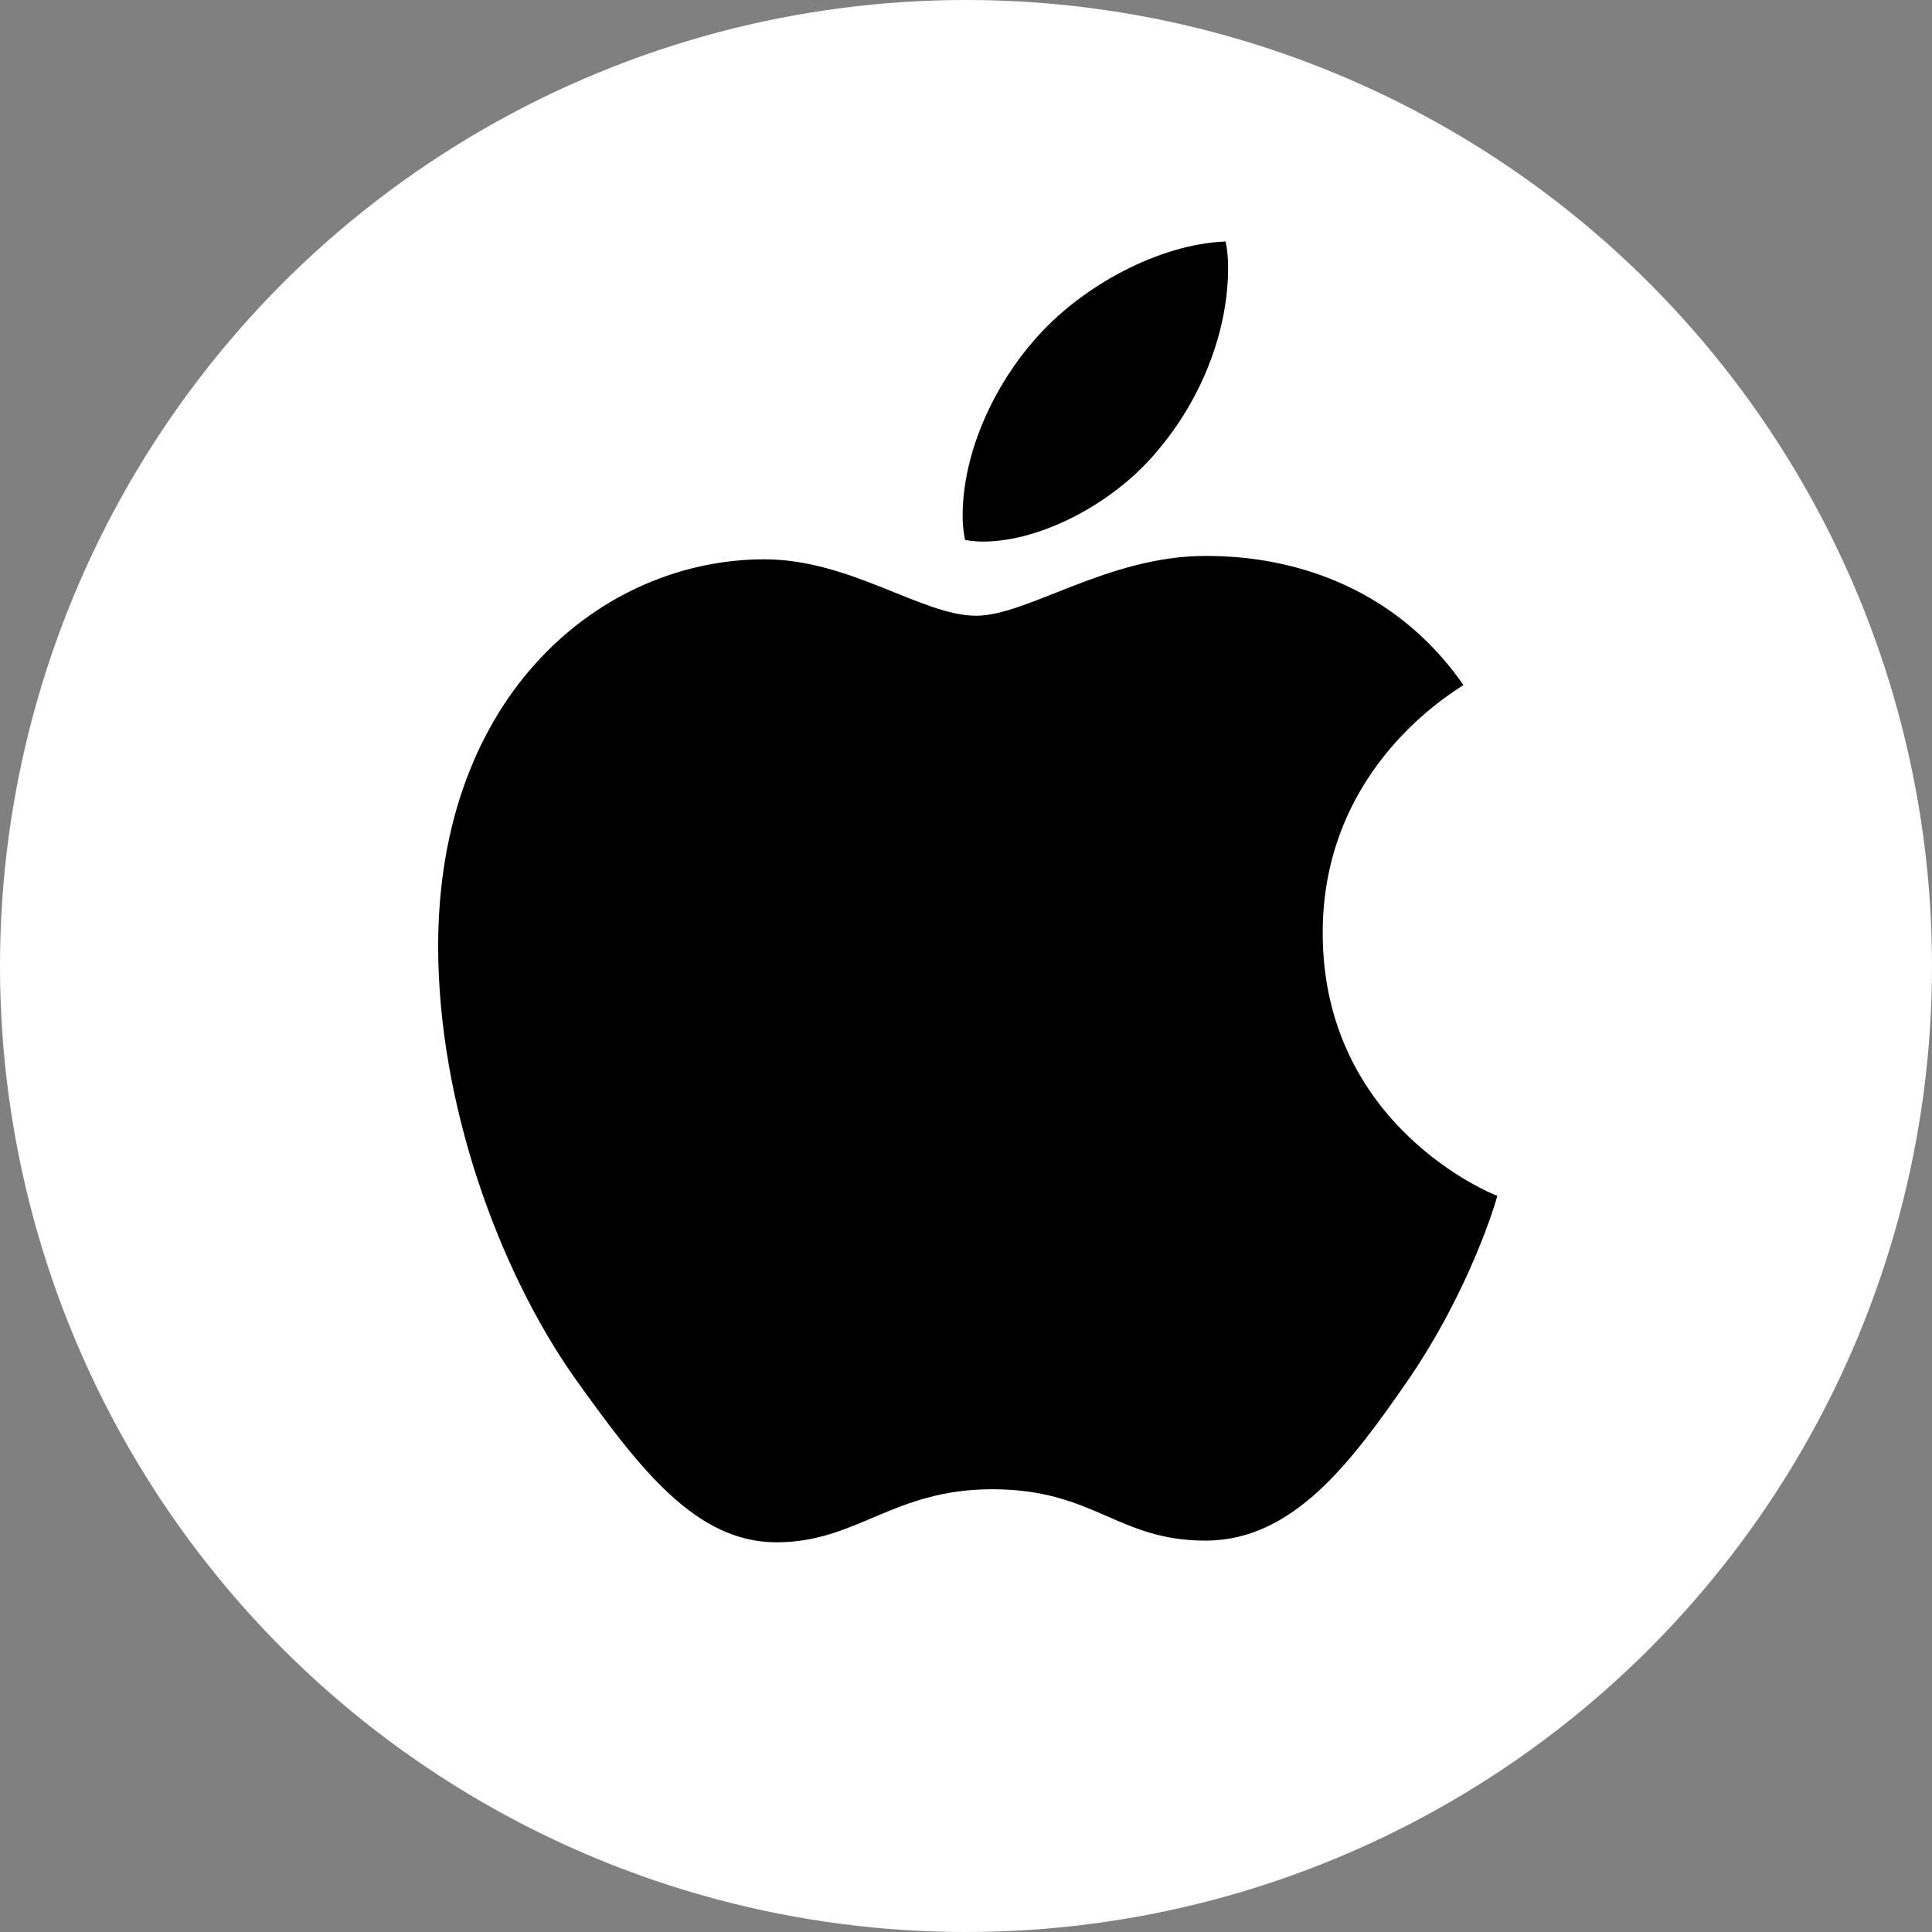
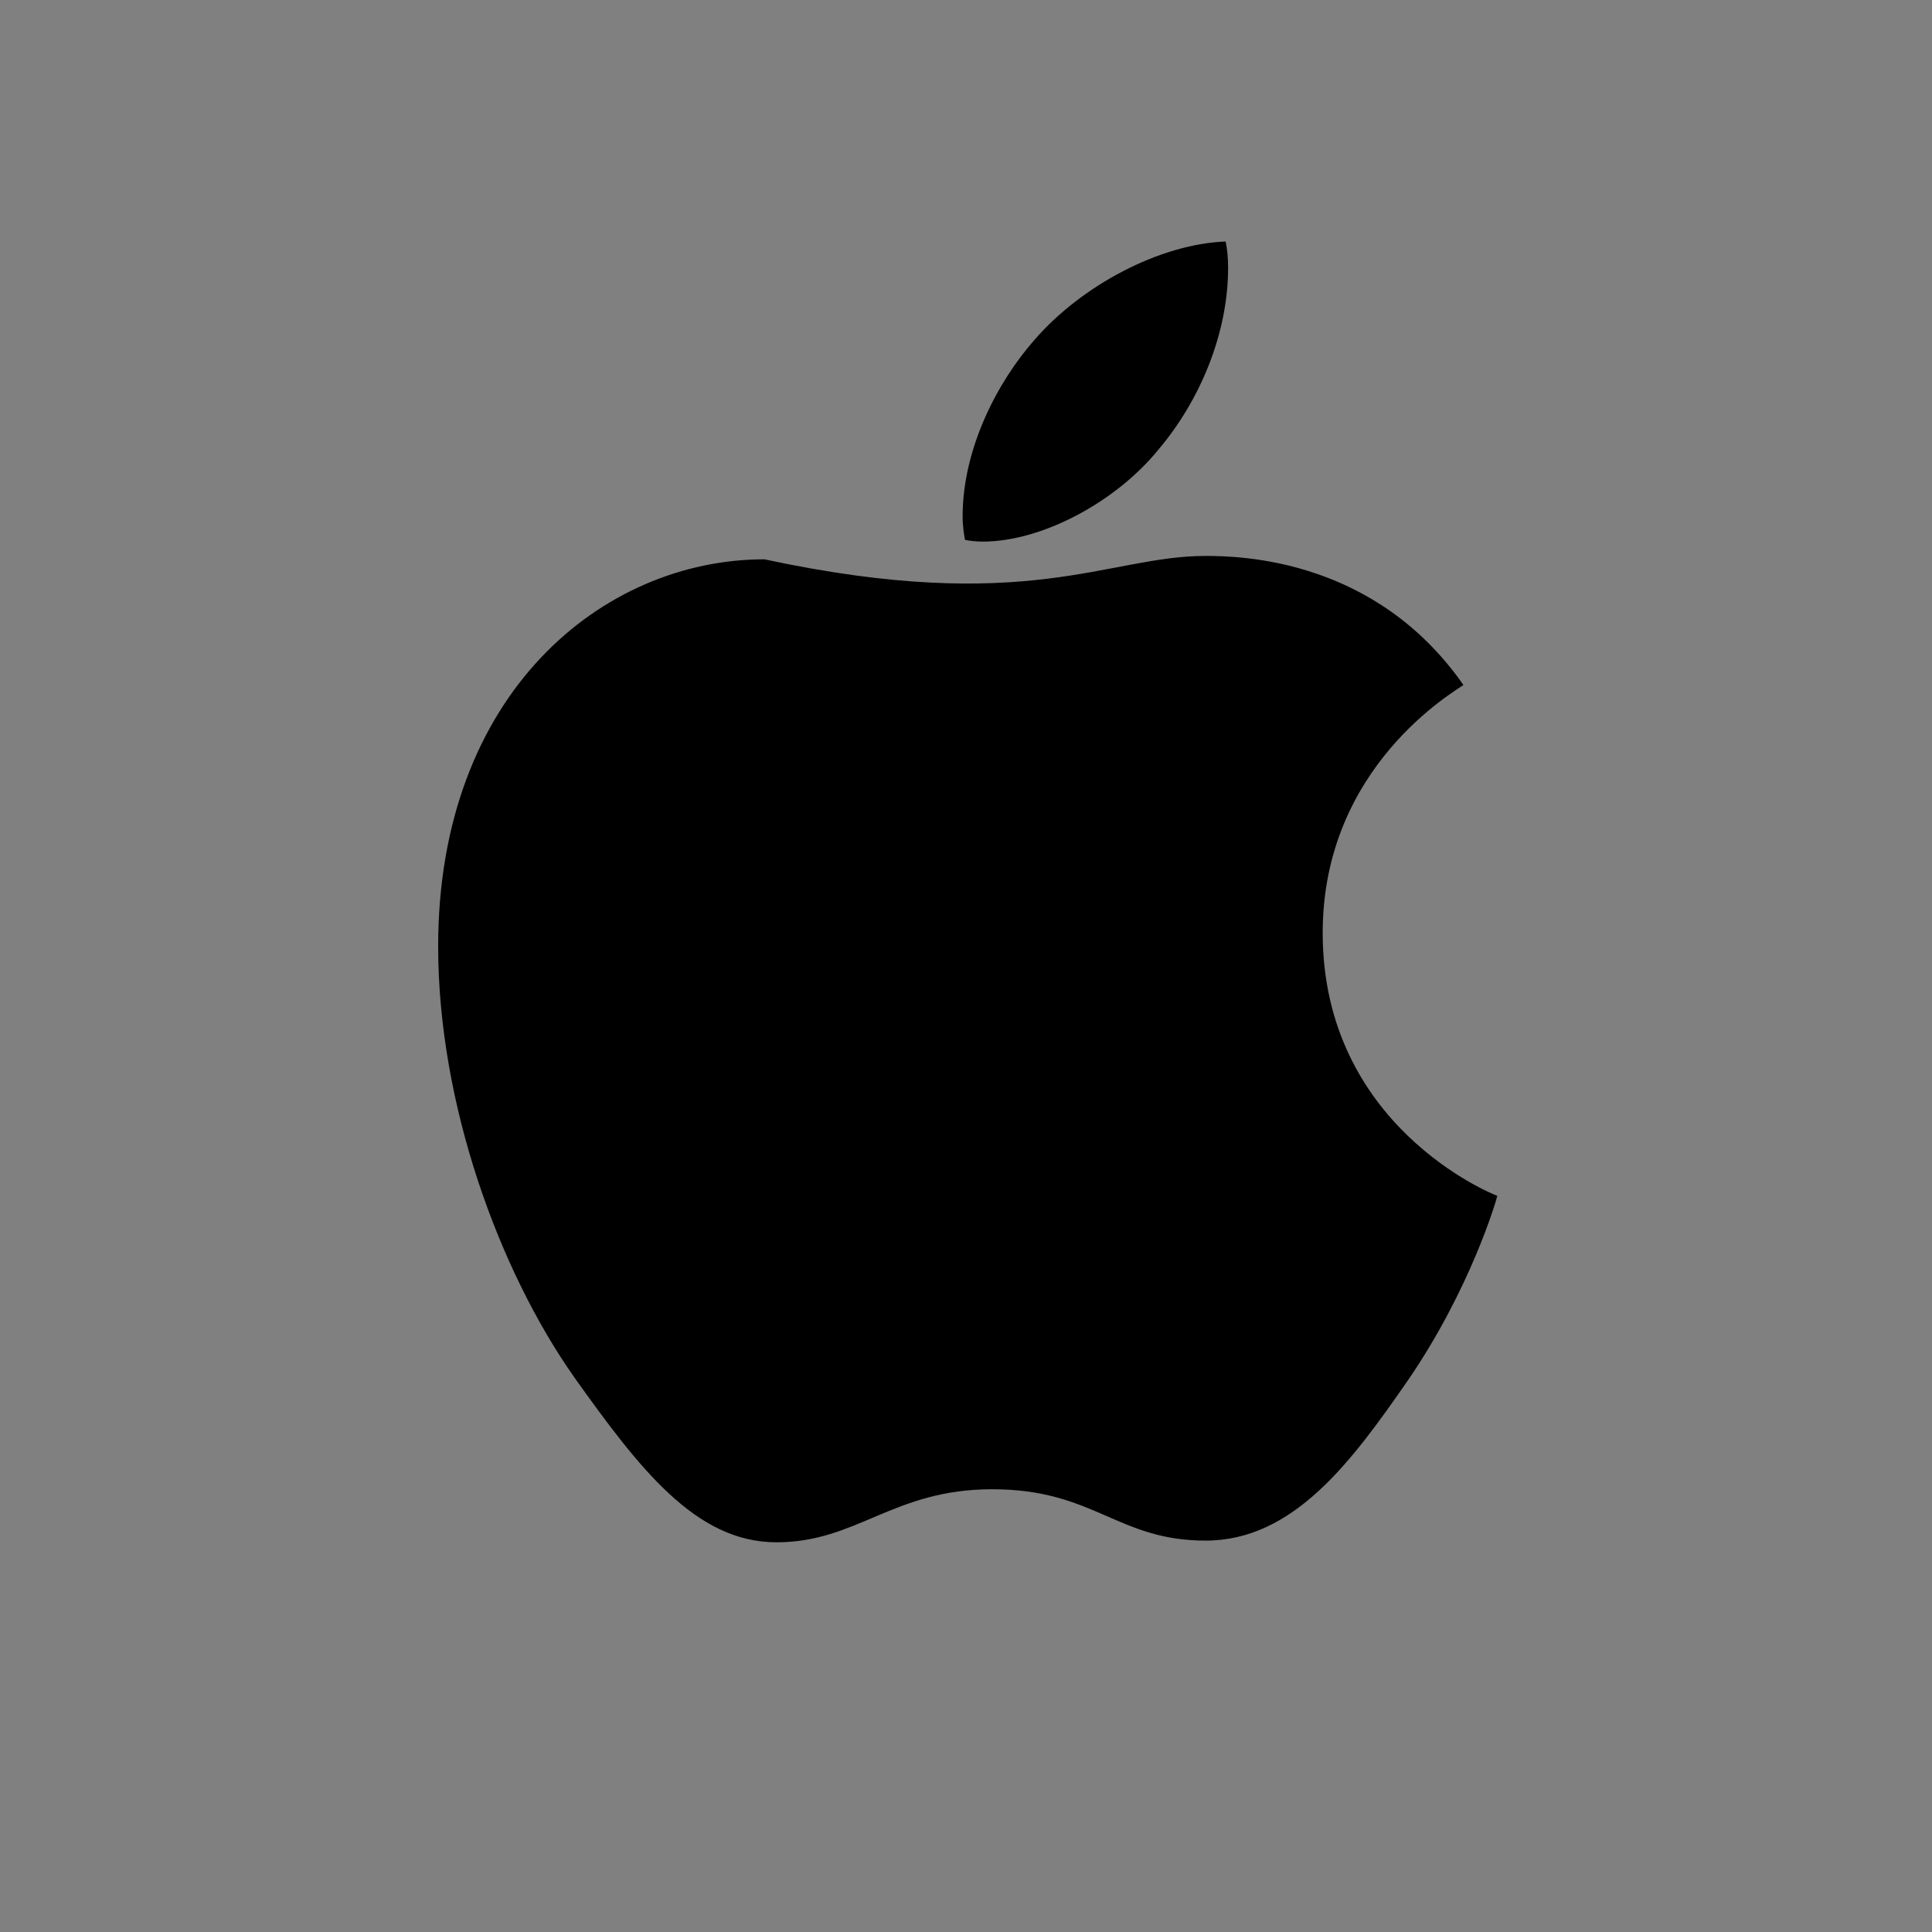
<svg xmlns="http://www.w3.org/2000/svg" width="24" height="24" viewBox="0 0 24 24" fill="none">
  <rect x="0" y="0" width="24" height="24" fill="#808080" stroke="none" />
-   <circle cx="12" cy="12" r="12" fill="white" />
-   <path d="M18.179 8.509C18.086 8.582 16.431 9.514 16.431 11.588C16.431 13.986 18.537 14.834 18.6 14.855C18.59 14.907 18.265 16.017 17.489 17.148C16.798 18.144 16.075 19.138 14.976 19.138C13.877 19.138 13.595 18.5 12.326 18.5C11.09 18.5 10.65 19.159 9.645 19.159C8.64 19.159 7.939 18.238 7.132 17.107C6.198 15.778 5.443 13.714 5.443 11.756C5.443 8.614 7.486 6.948 9.496 6.948C10.565 6.948 11.455 7.649 12.126 7.649C12.764 7.649 13.759 6.906 14.975 6.906C15.435 6.906 17.09 6.948 18.179 8.509ZM14.398 5.576C14.9 4.98 15.256 4.152 15.256 3.325C15.256 3.21 15.246 3.094 15.225 3C14.408 3.031 13.435 3.545 12.848 4.225C12.387 4.749 11.958 5.576 11.958 6.415C11.958 6.541 11.979 6.667 11.988 6.707C12.04 6.717 12.124 6.728 12.208 6.728C12.942 6.728 13.865 6.237 14.398 5.576Z" fill="black" />
+   <path d="M18.179 8.509C18.086 8.582 16.431 9.514 16.431 11.588C16.431 13.986 18.537 14.834 18.6 14.855C18.59 14.907 18.265 16.017 17.489 17.148C16.798 18.144 16.075 19.138 14.976 19.138C13.877 19.138 13.595 18.5 12.326 18.5C11.09 18.5 10.65 19.159 9.645 19.159C8.64 19.159 7.939 18.238 7.132 17.107C6.198 15.778 5.443 13.714 5.443 11.756C5.443 8.614 7.486 6.948 9.496 6.948C12.764 7.649 13.759 6.906 14.975 6.906C15.435 6.906 17.09 6.948 18.179 8.509ZM14.398 5.576C14.9 4.98 15.256 4.152 15.256 3.325C15.256 3.21 15.246 3.094 15.225 3C14.408 3.031 13.435 3.545 12.848 4.225C12.387 4.749 11.958 5.576 11.958 6.415C11.958 6.541 11.979 6.667 11.988 6.707C12.04 6.717 12.124 6.728 12.208 6.728C12.942 6.728 13.865 6.237 14.398 5.576Z" fill="black" />
</svg>